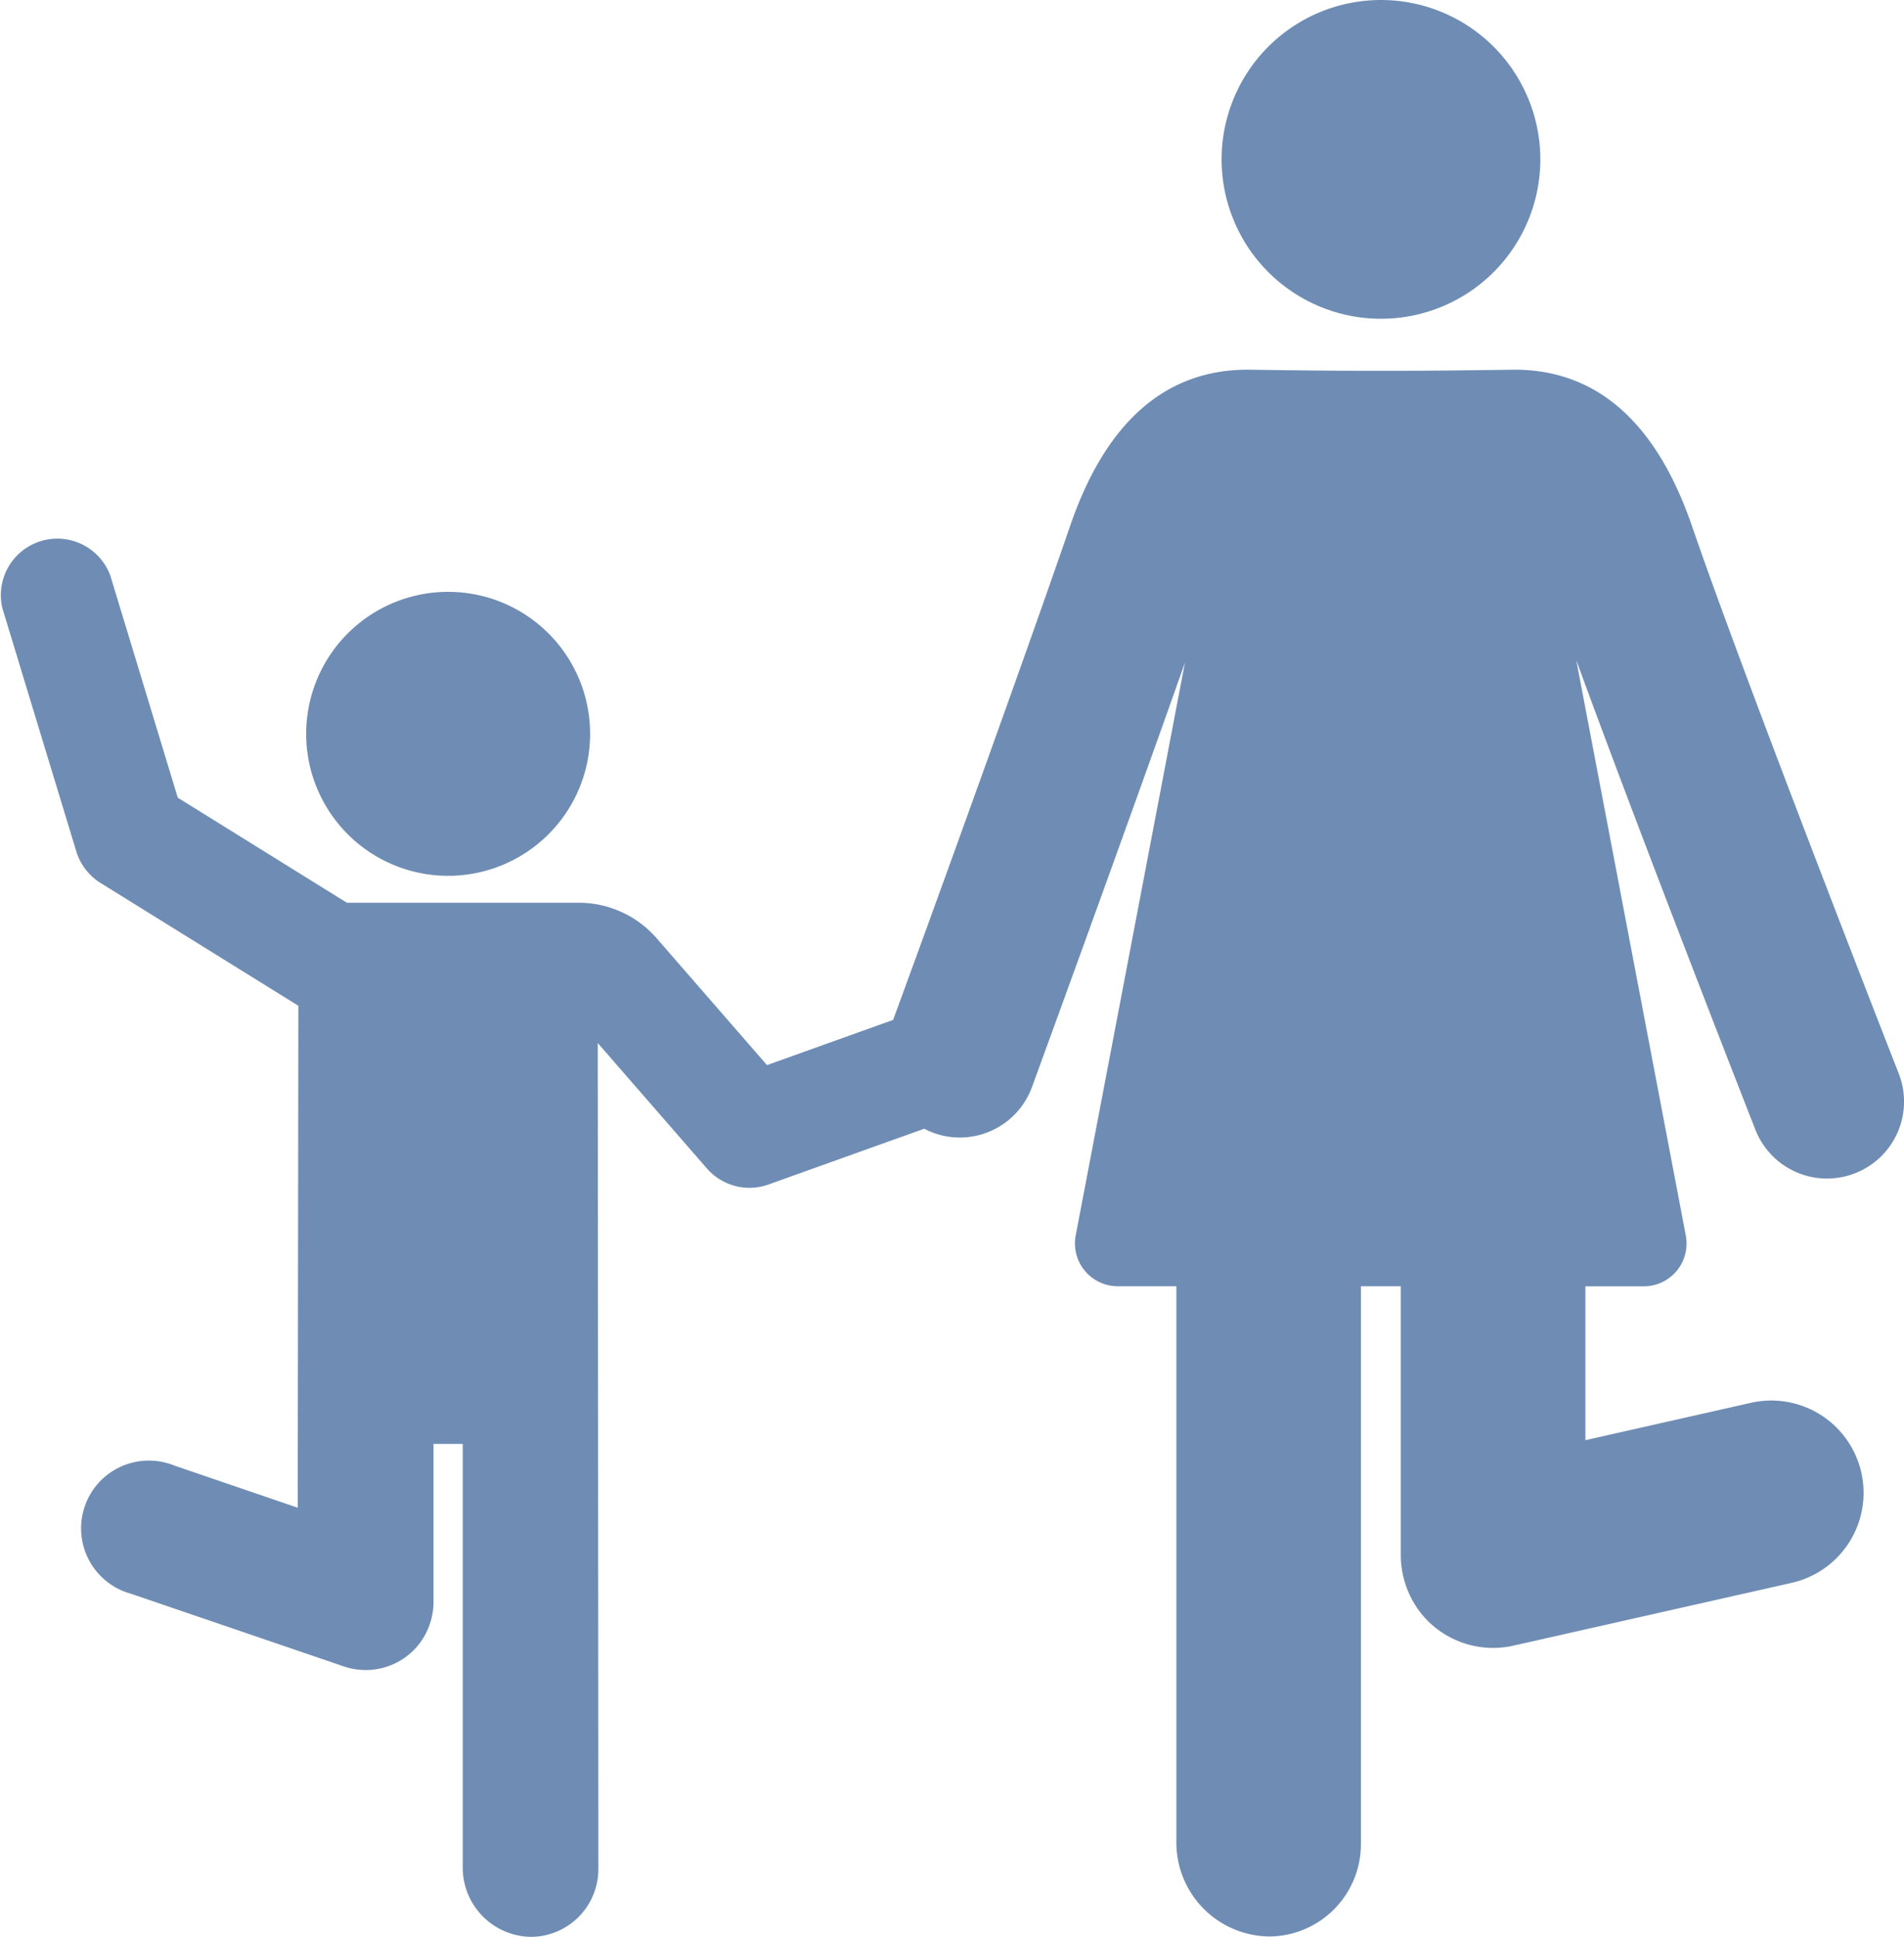
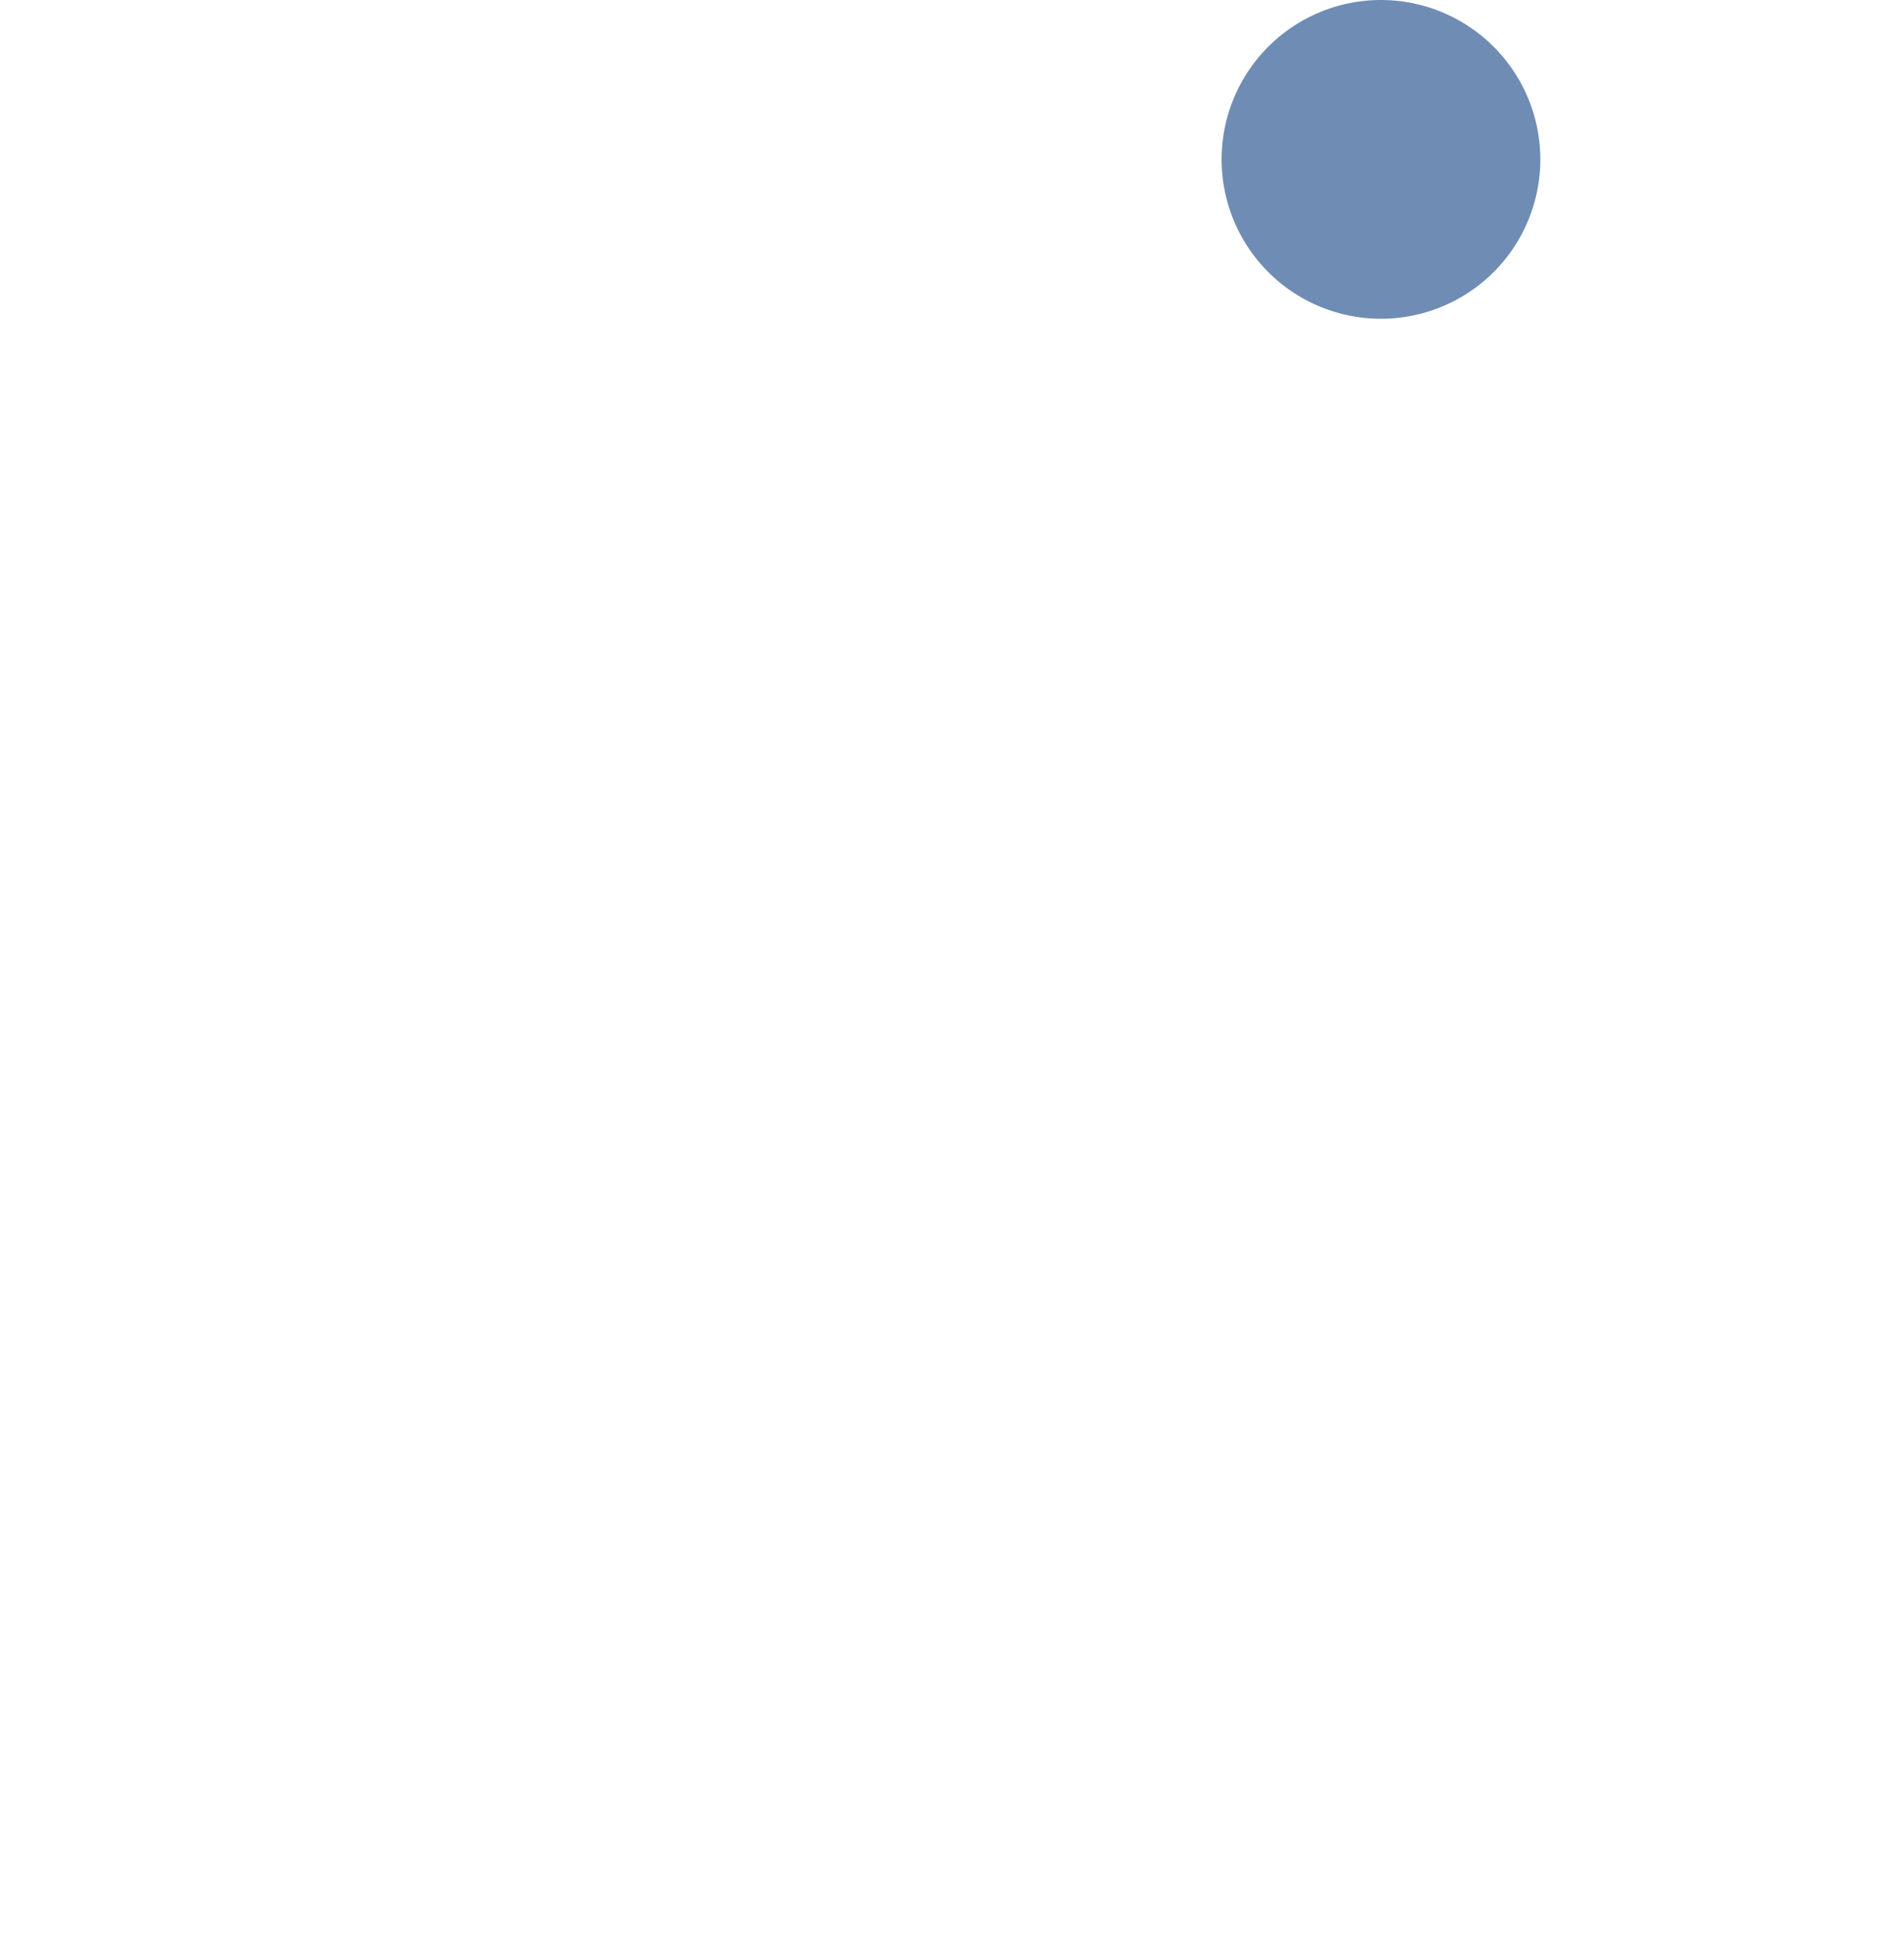
<svg xmlns="http://www.w3.org/2000/svg" width="30" height="30.514" viewBox="0 0 30 30.514">
  <g transform="translate(-0.499)">
-     <path d="M85.9,158.679a2.237,2.237,0,1,1-2.237-2.237A2.237,2.237,0,0,1,85.9,158.679Zm0,0" transform="translate(-76.103 -147.118)" fill="#6f8db4" />
-     <path d="M29.73,110.374a1.212,1.212,0,0,0,.686-1.571c-.024-.061-2.39-6.1-3.257-8.623-.562-1.636-1.5-2.465-2.8-2.465-1.6.024-2.6.024-4.2,0-1.3,0-2.24.829-2.8,2.465-.77,2.241-2.4,6.728-2.788,7.779l-1.987.712-1.74-2a1.627,1.627,0,0,0-1.226-.558H5.965L3.3,104.458l-1.063-3.5a.89.89,0,0,0-1.7.517L1.7,105.3a.891.891,0,0,0,.381.5L5.2,107.736s-.005,3.964-.01,7.908l-1.938-.662A1.068,1.068,0,1,0,2.565,117l3.351,1.144a1.069,1.069,0,0,0,1.164-.324,1.093,1.093,0,0,0,.25-.707v-2.474H7.79v6.666a1.091,1.091,0,0,0,1.089,1.1,1.068,1.068,0,0,0,1.048-1.068c0-1.323-.008-11.648-.01-13.014l1.72,1.976a.89.89,0,0,0,.971.253l2.454-.879a1.191,1.191,0,0,0,.561.139,1.212,1.212,0,0,0,1.138-.8c.017-.046,1.438-3.934,2.408-6.681l-1.721,9.024a.675.675,0,0,0,.661.8h.925v8.757a1.481,1.481,0,0,0,1.482,1.487,1.454,1.454,0,0,0,1.426-1.454v-8.79h.628v4.215a1.493,1.493,0,0,0,.294.905,1.455,1.455,0,0,0,1.481.542l4.383-.989a1.454,1.454,0,0,0-.64-2.837l-2.609.589v-2.424H26.4a.674.674,0,0,0,.661-.8l-1.726-9.065c1.045,2.862,2.737,7.181,2.821,7.394A1.212,1.212,0,0,0,29.73,110.374Zm0,0" transform="translate(0 -91.891)" fill="#6f8db4" />
    <path d="M328.453,2.511A2.511,2.511,0,1,1,325.941,0,2.512,2.512,0,0,1,328.453,2.511Zm0,0" transform="translate(-303.684)" fill="#6f8db4" />
  </g>
</svg>